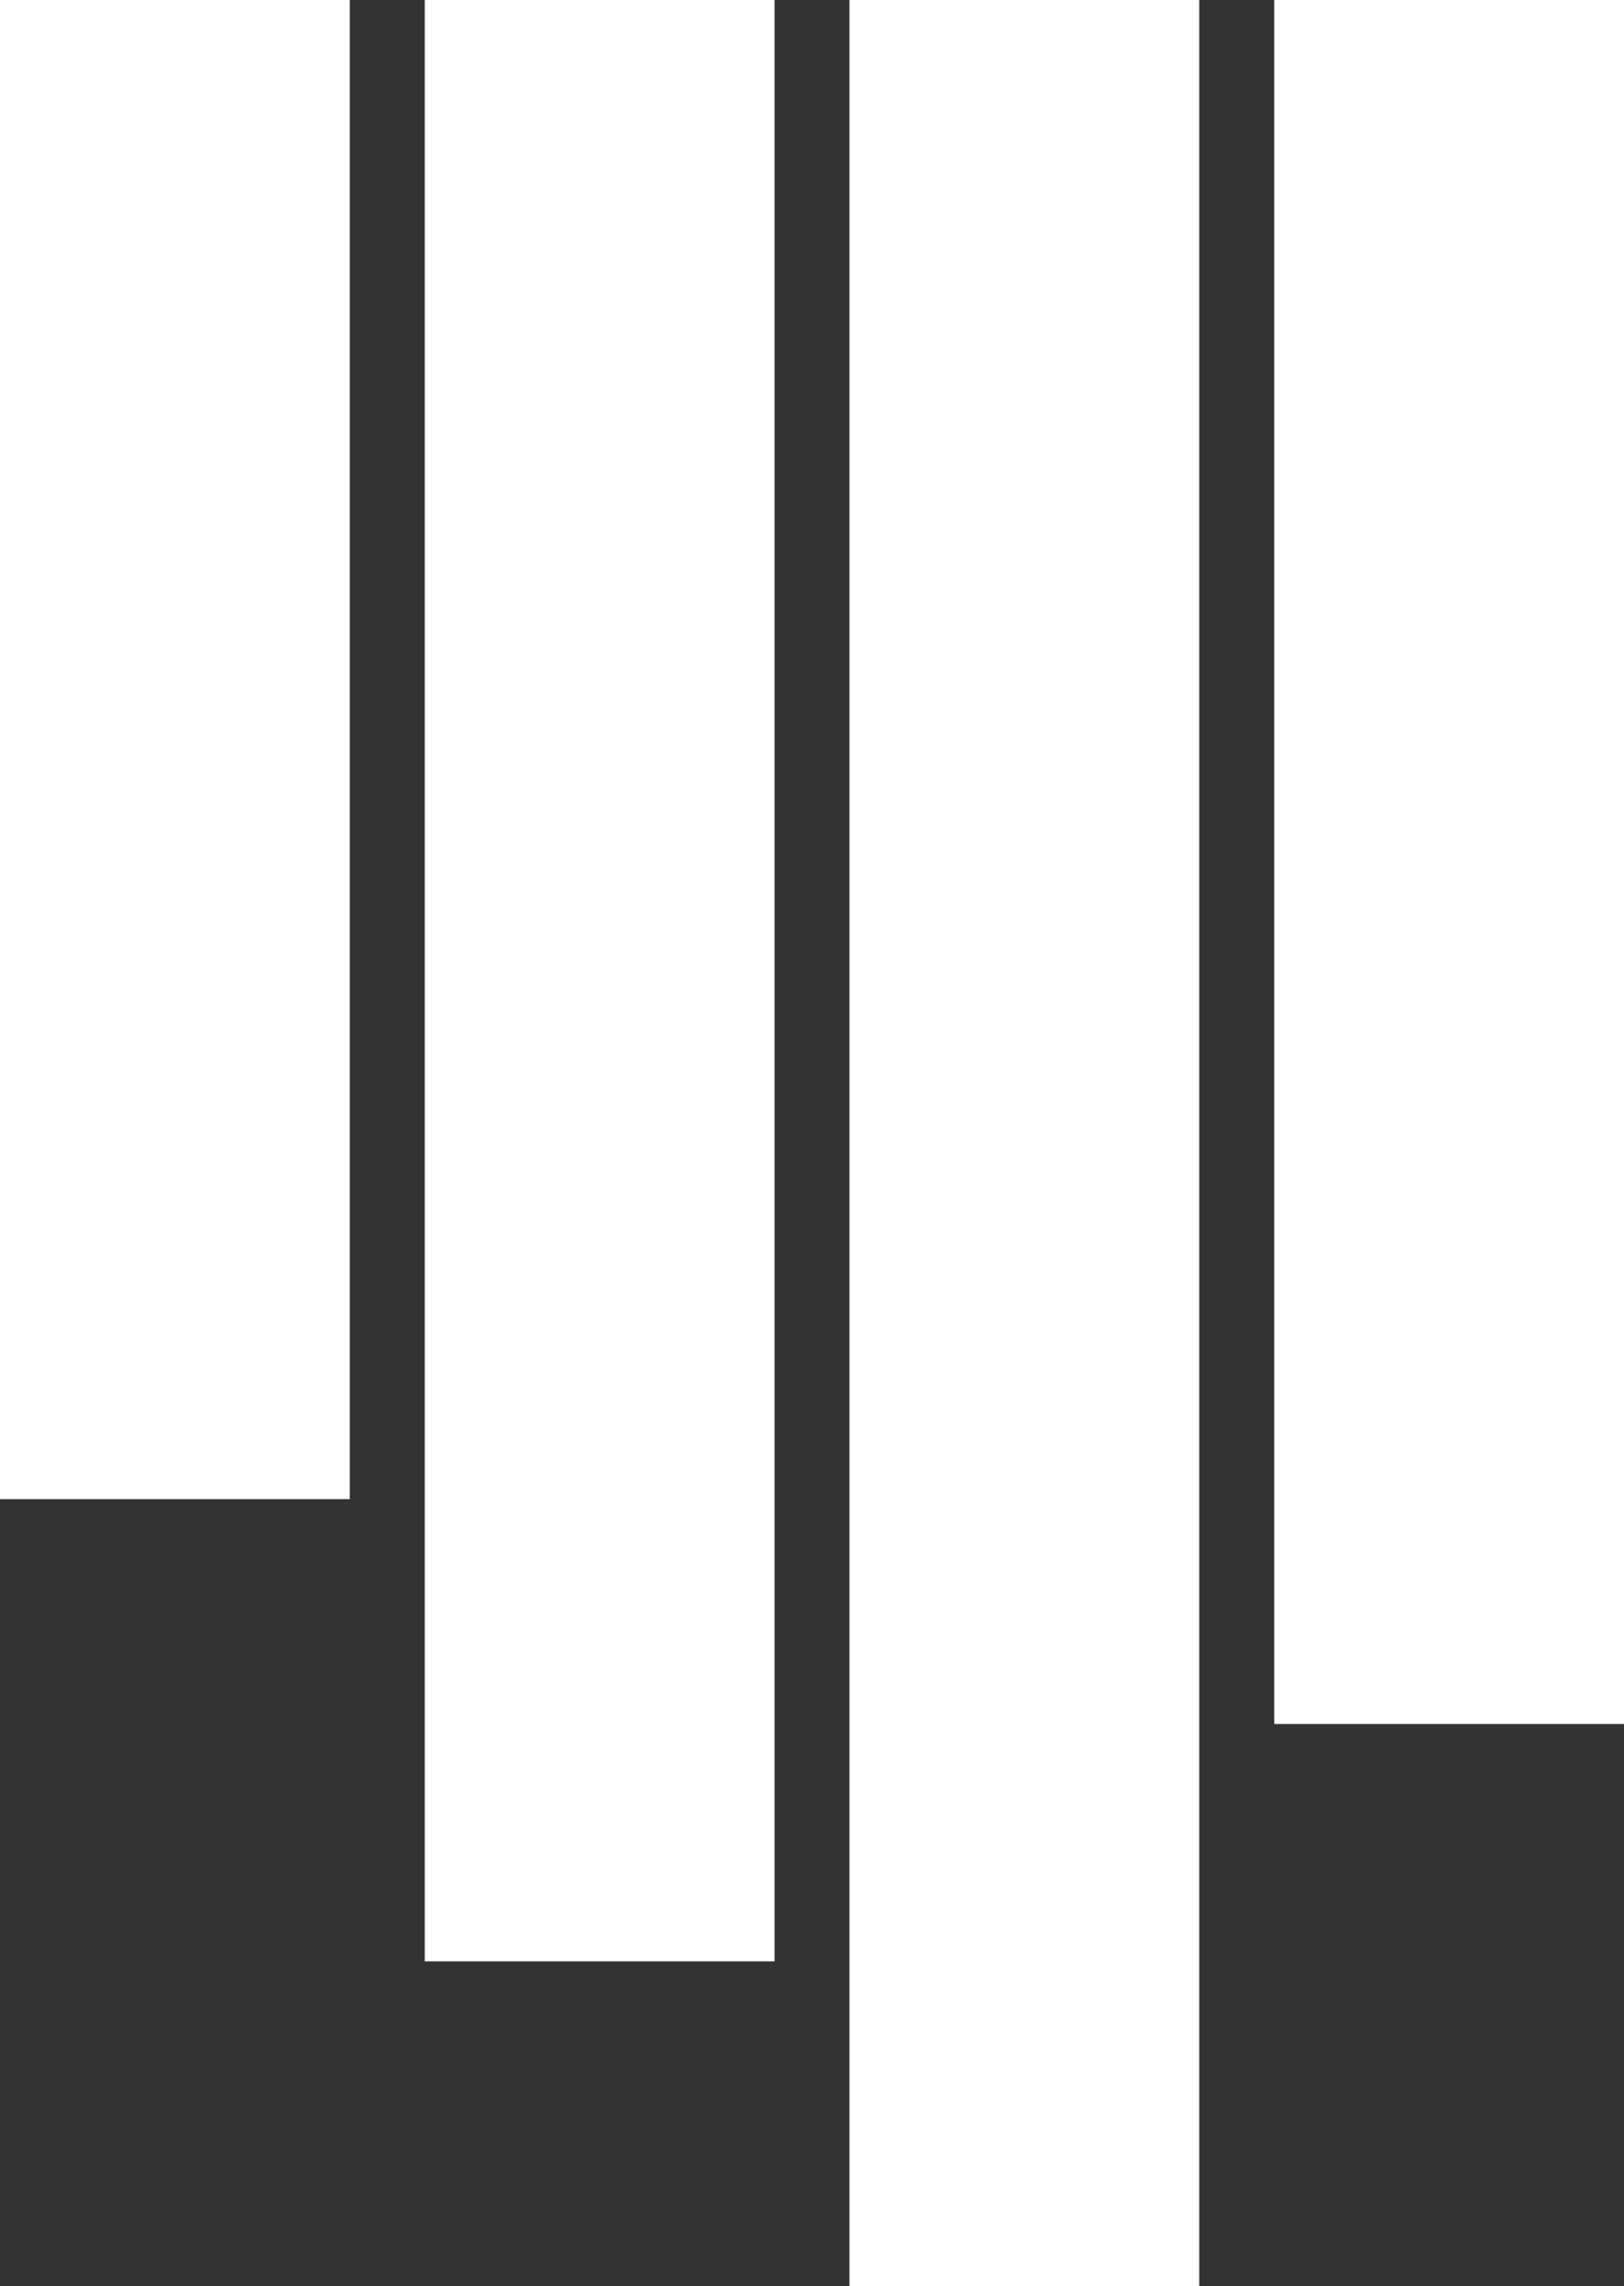
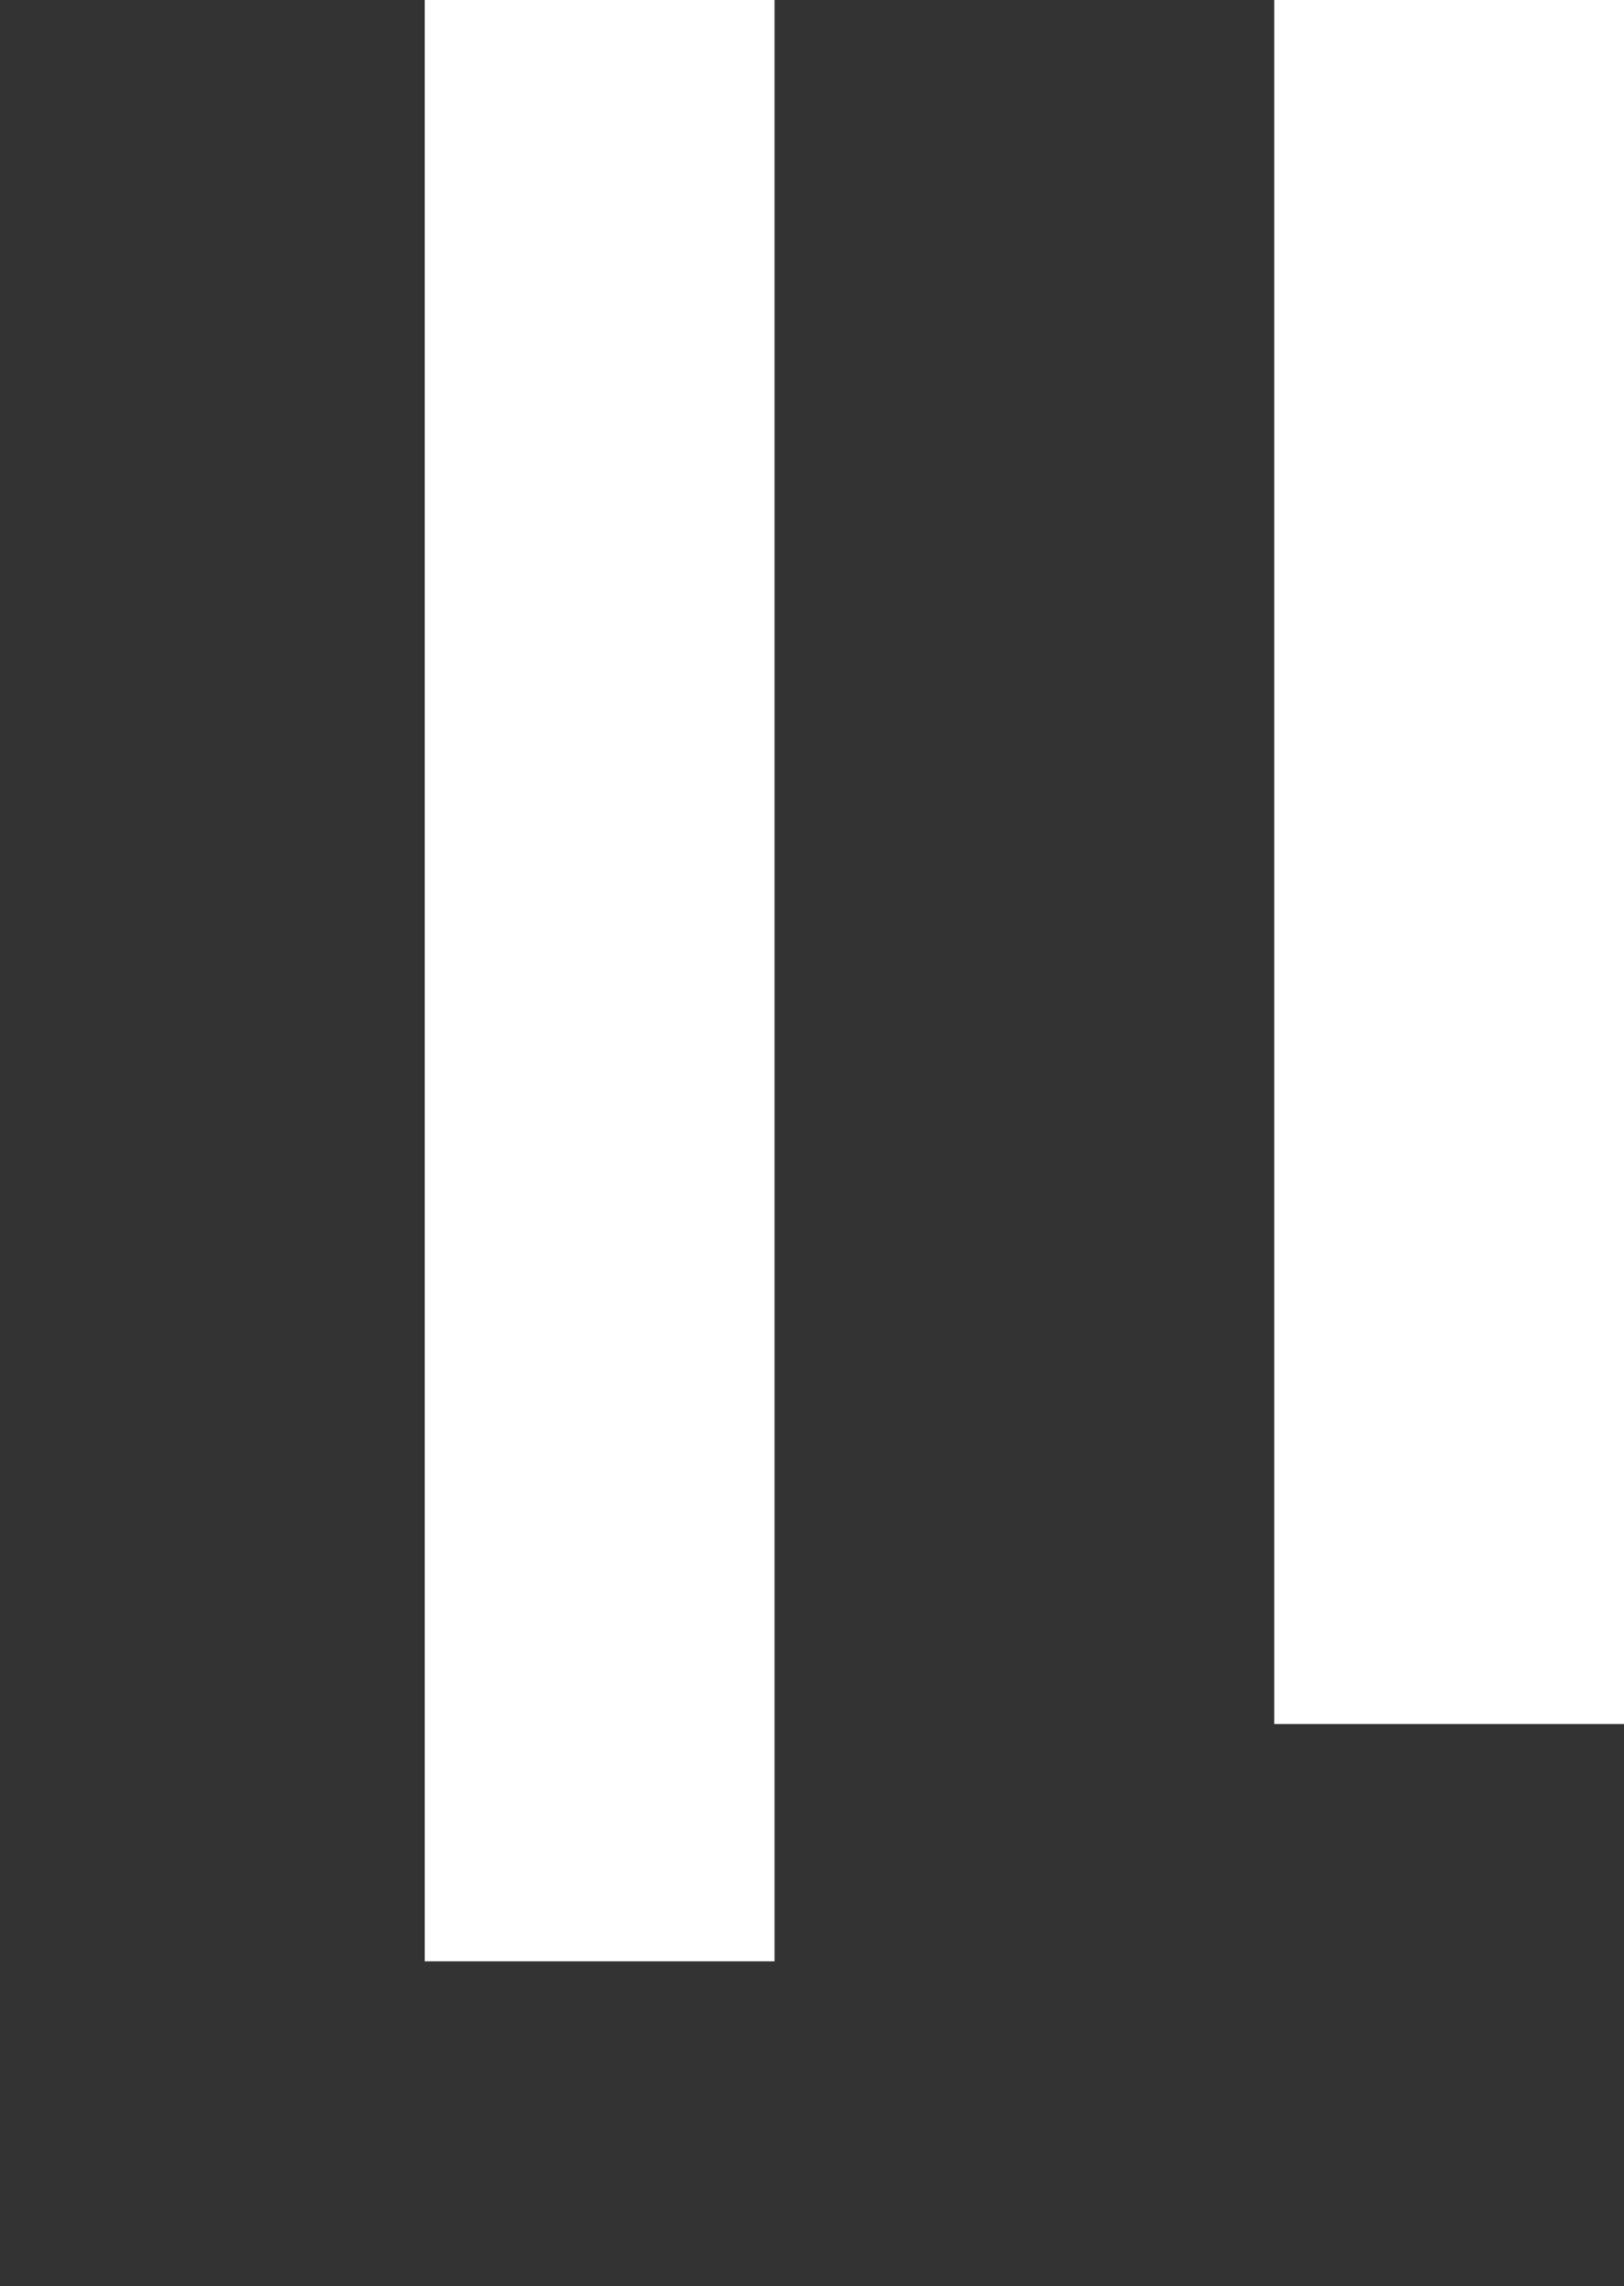
<svg xmlns="http://www.w3.org/2000/svg" id="_編集モード" data-name="編集モード" viewBox="0 0 130 183">
  <rect x="0" y="0" width="130" height="183" fill="#333333" stroke="none" />
  <defs>
    <style>
      .cls-1 {
        fill: #fff;
      }
    </style>
  </defs>
  <rect id="_長方形_2003" data-name="長方形 2003" class="cls-1" x="102" width="28" height="138" />
-   <rect id="_長方形_2004" data-name="長方形 2004" class="cls-1" x="68" width="28" height="183" />
  <rect id="_長方形_2005" data-name="長方形 2005" class="cls-1" x="34" width="28" height="157" />
-   <rect id="_長方形_2006" data-name="長方形 2006" class="cls-1" width="28" height="120" />
</svg>